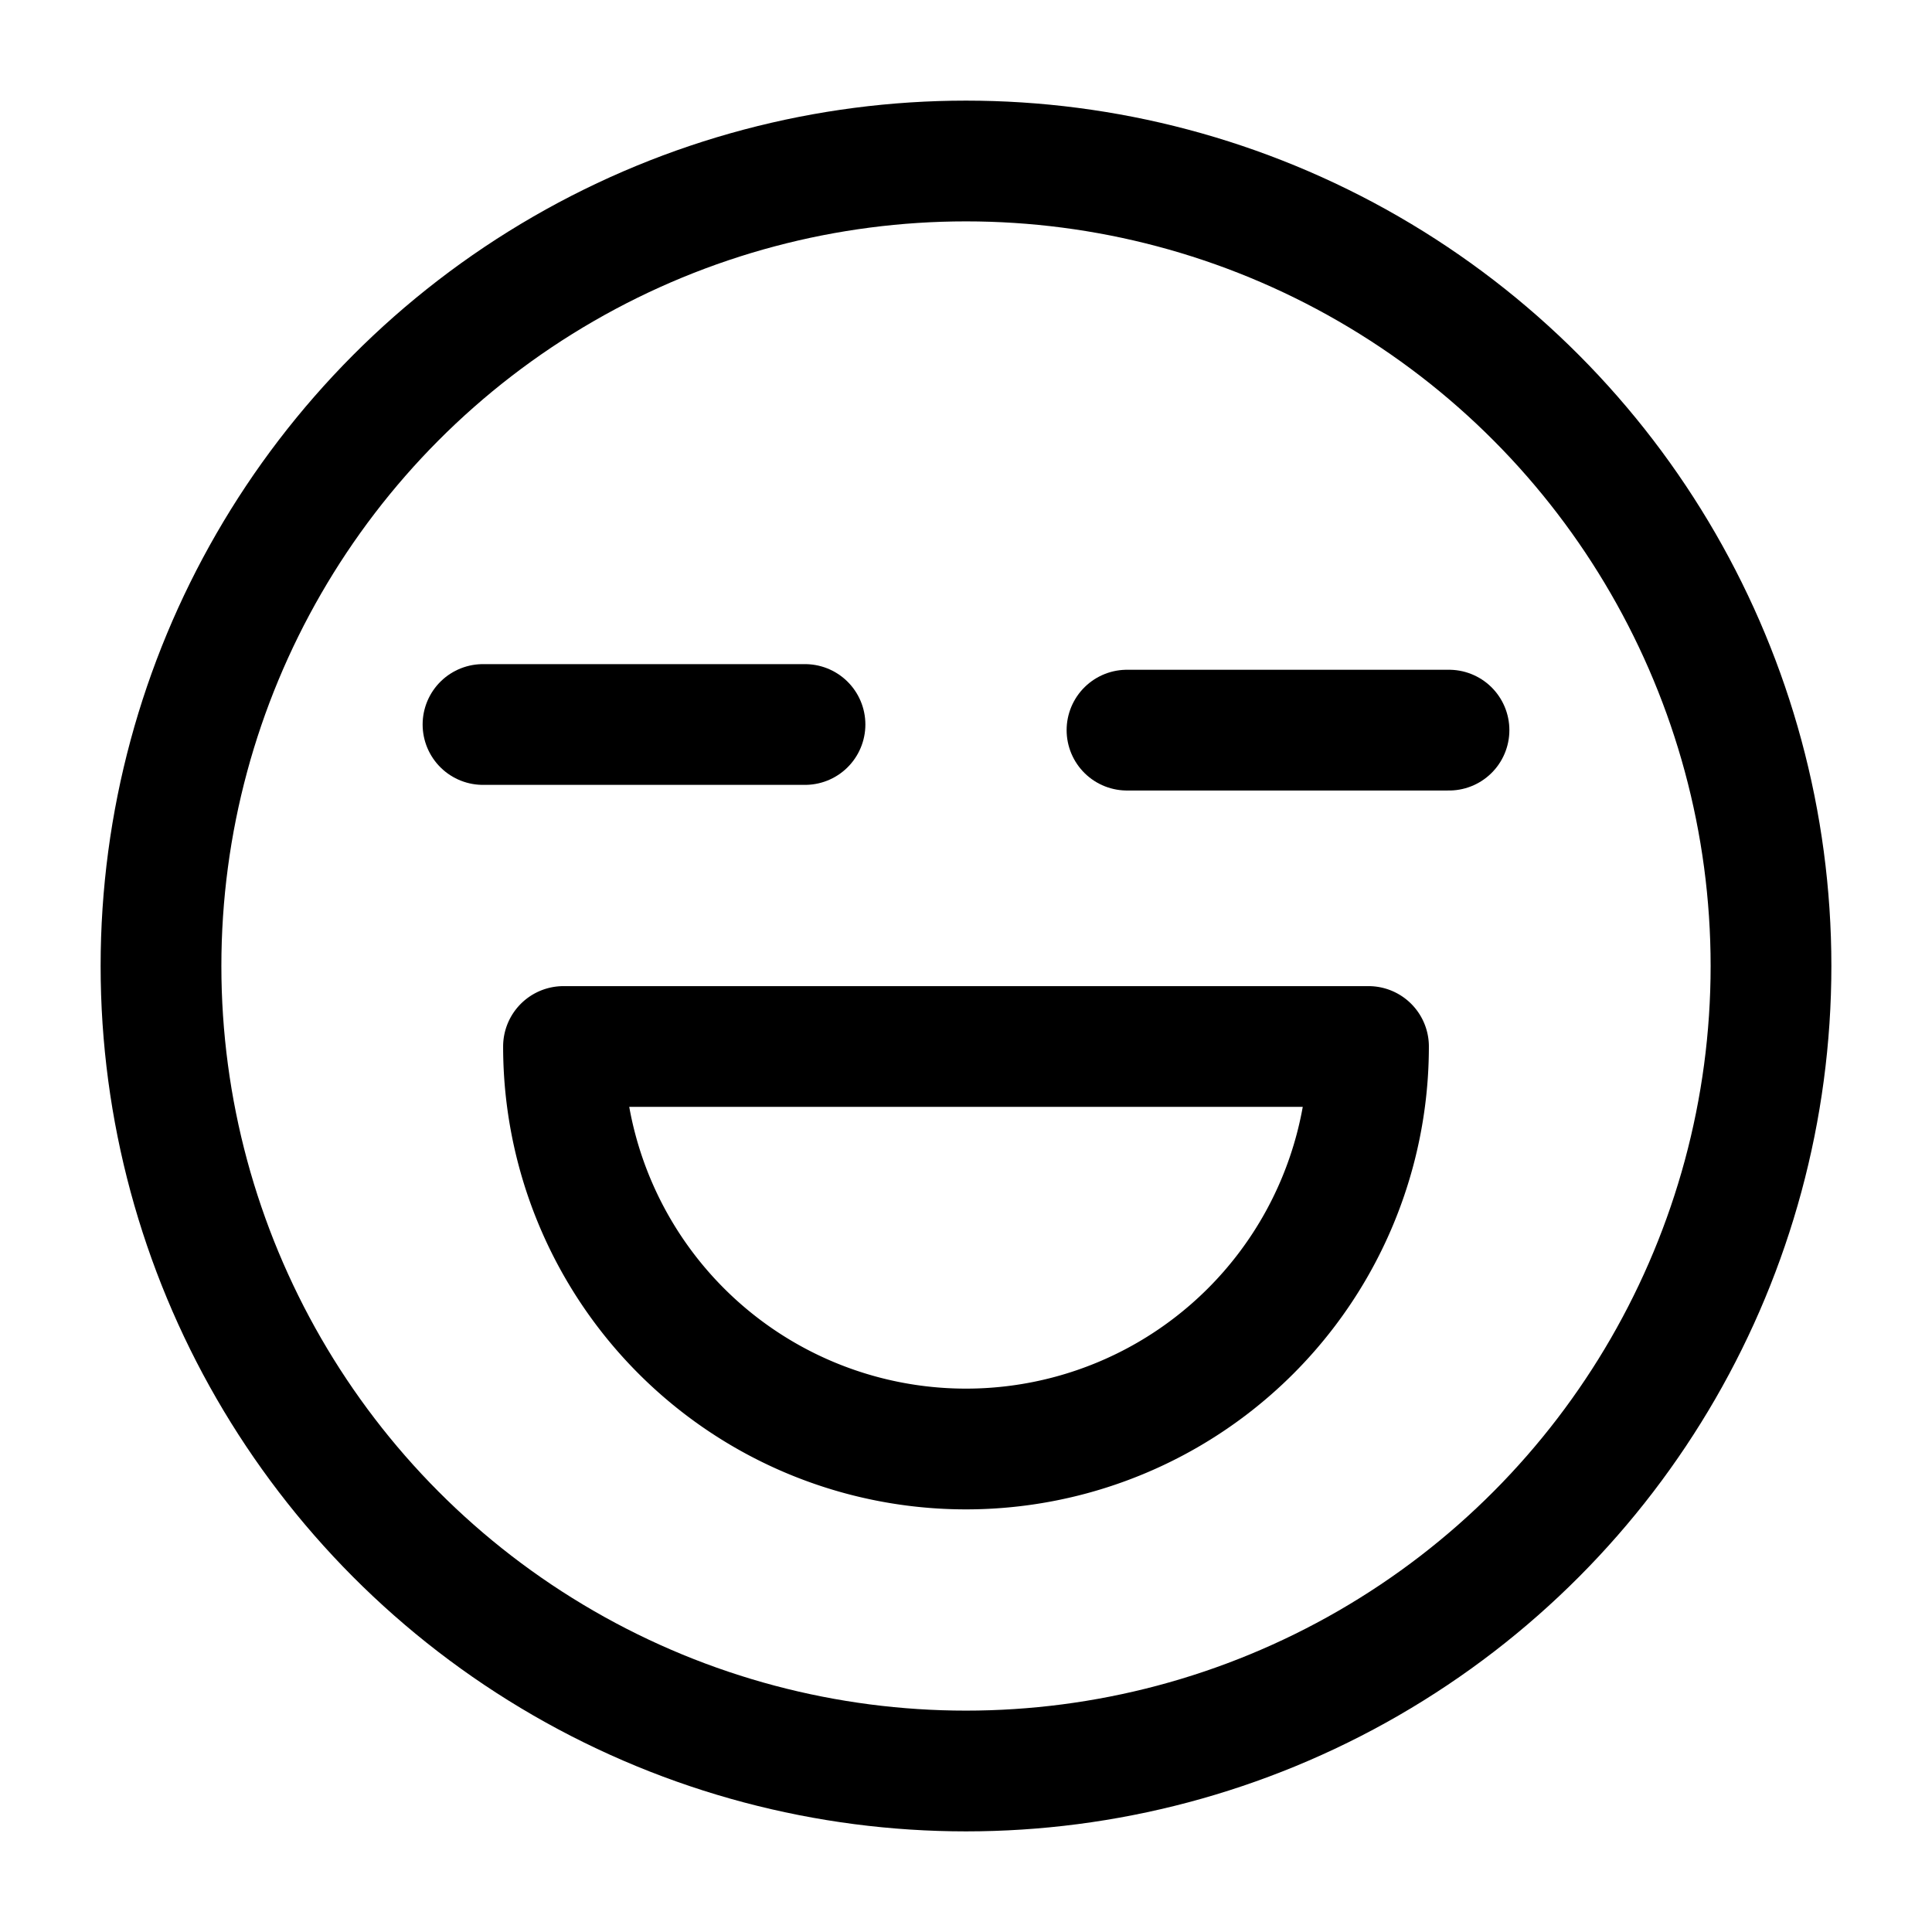
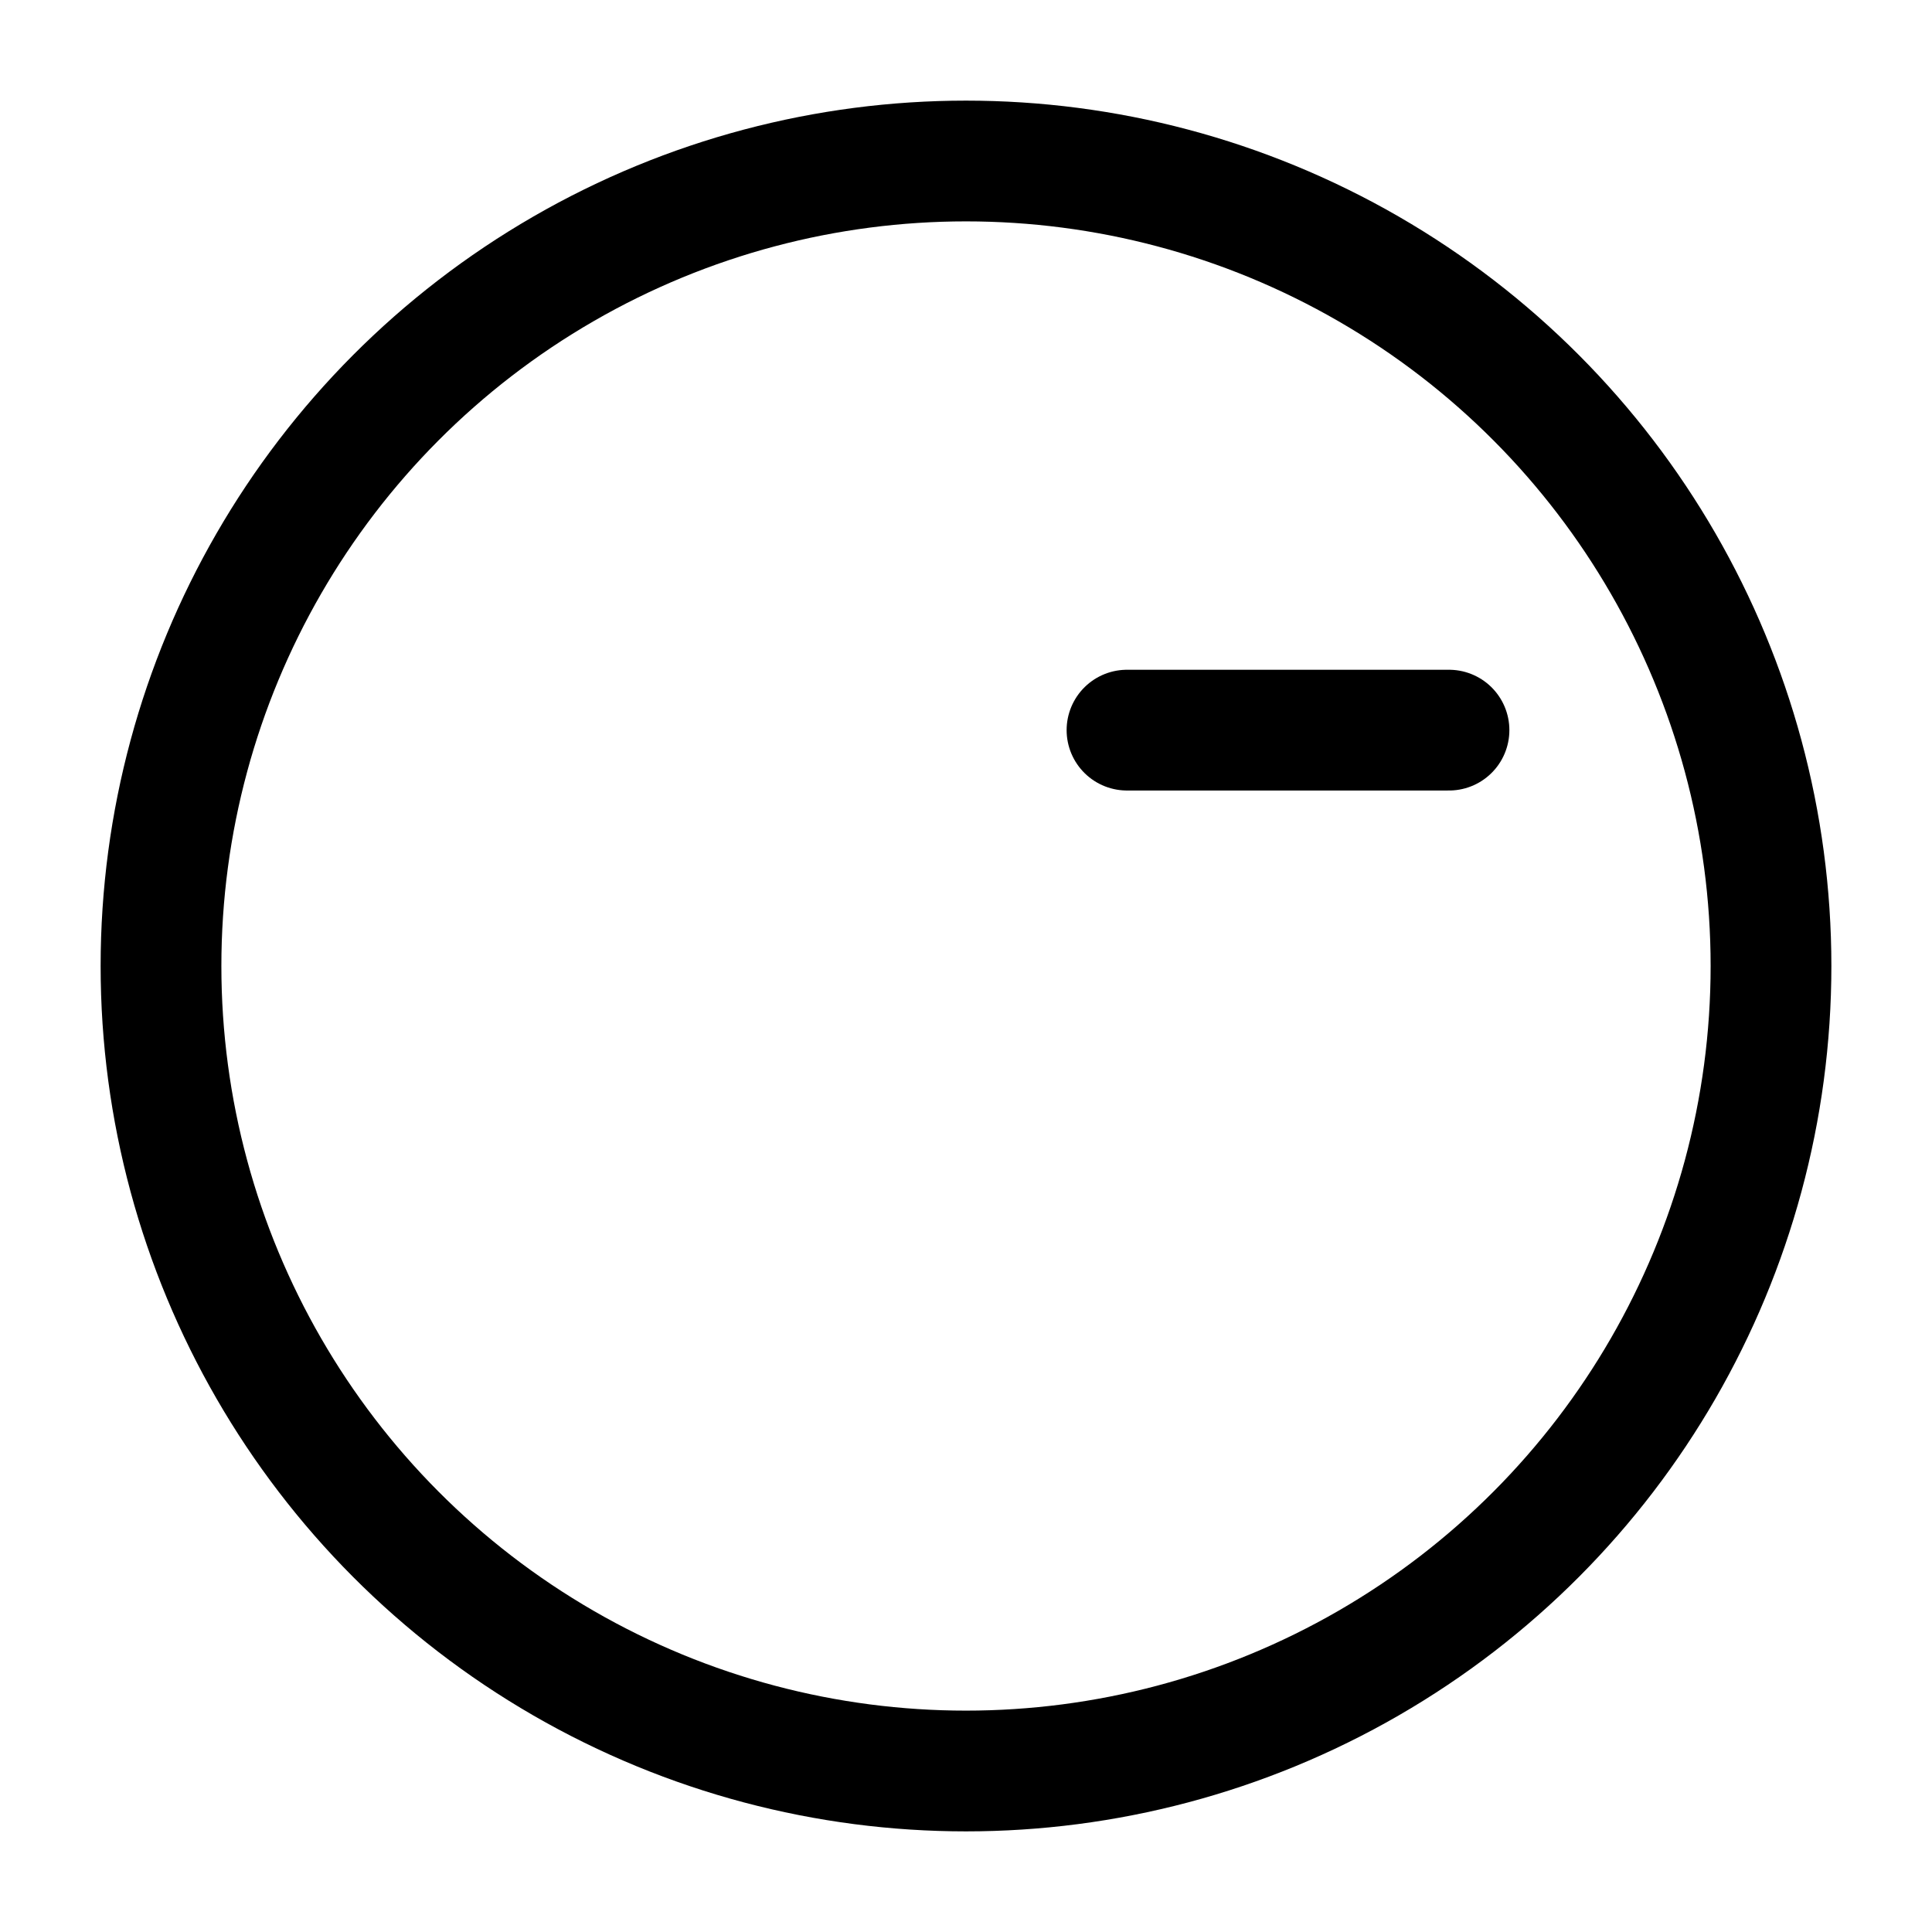
<svg xmlns="http://www.w3.org/2000/svg" width="800px" height="800px" viewBox="0 0 24 24">
  <defs>
    <style>.cls-1,.cls-2{fill:none;stroke:#000000;stroke-linecap:round;stroke-linejoin:round;stroke-width:1.5px;}.cls-2{fill-rule:evenodd;}</style>
  </defs>
  <g id="ic-emoji-super-smile">
    <circle class="cls-1" cx="12" cy="12" r="10" />
    <line class="cls-1" x1="14" y1="9.07" x2="18" y2="9.07" />
-     <line class="cls-1" x1="6" y1="9" x2="10" y2="9" />
-     <path class="cls-2" d="M7,13a5,5,0,0,0,5,5h0a5,5,0,0,0,5-5Z" />
  </g>
</svg>